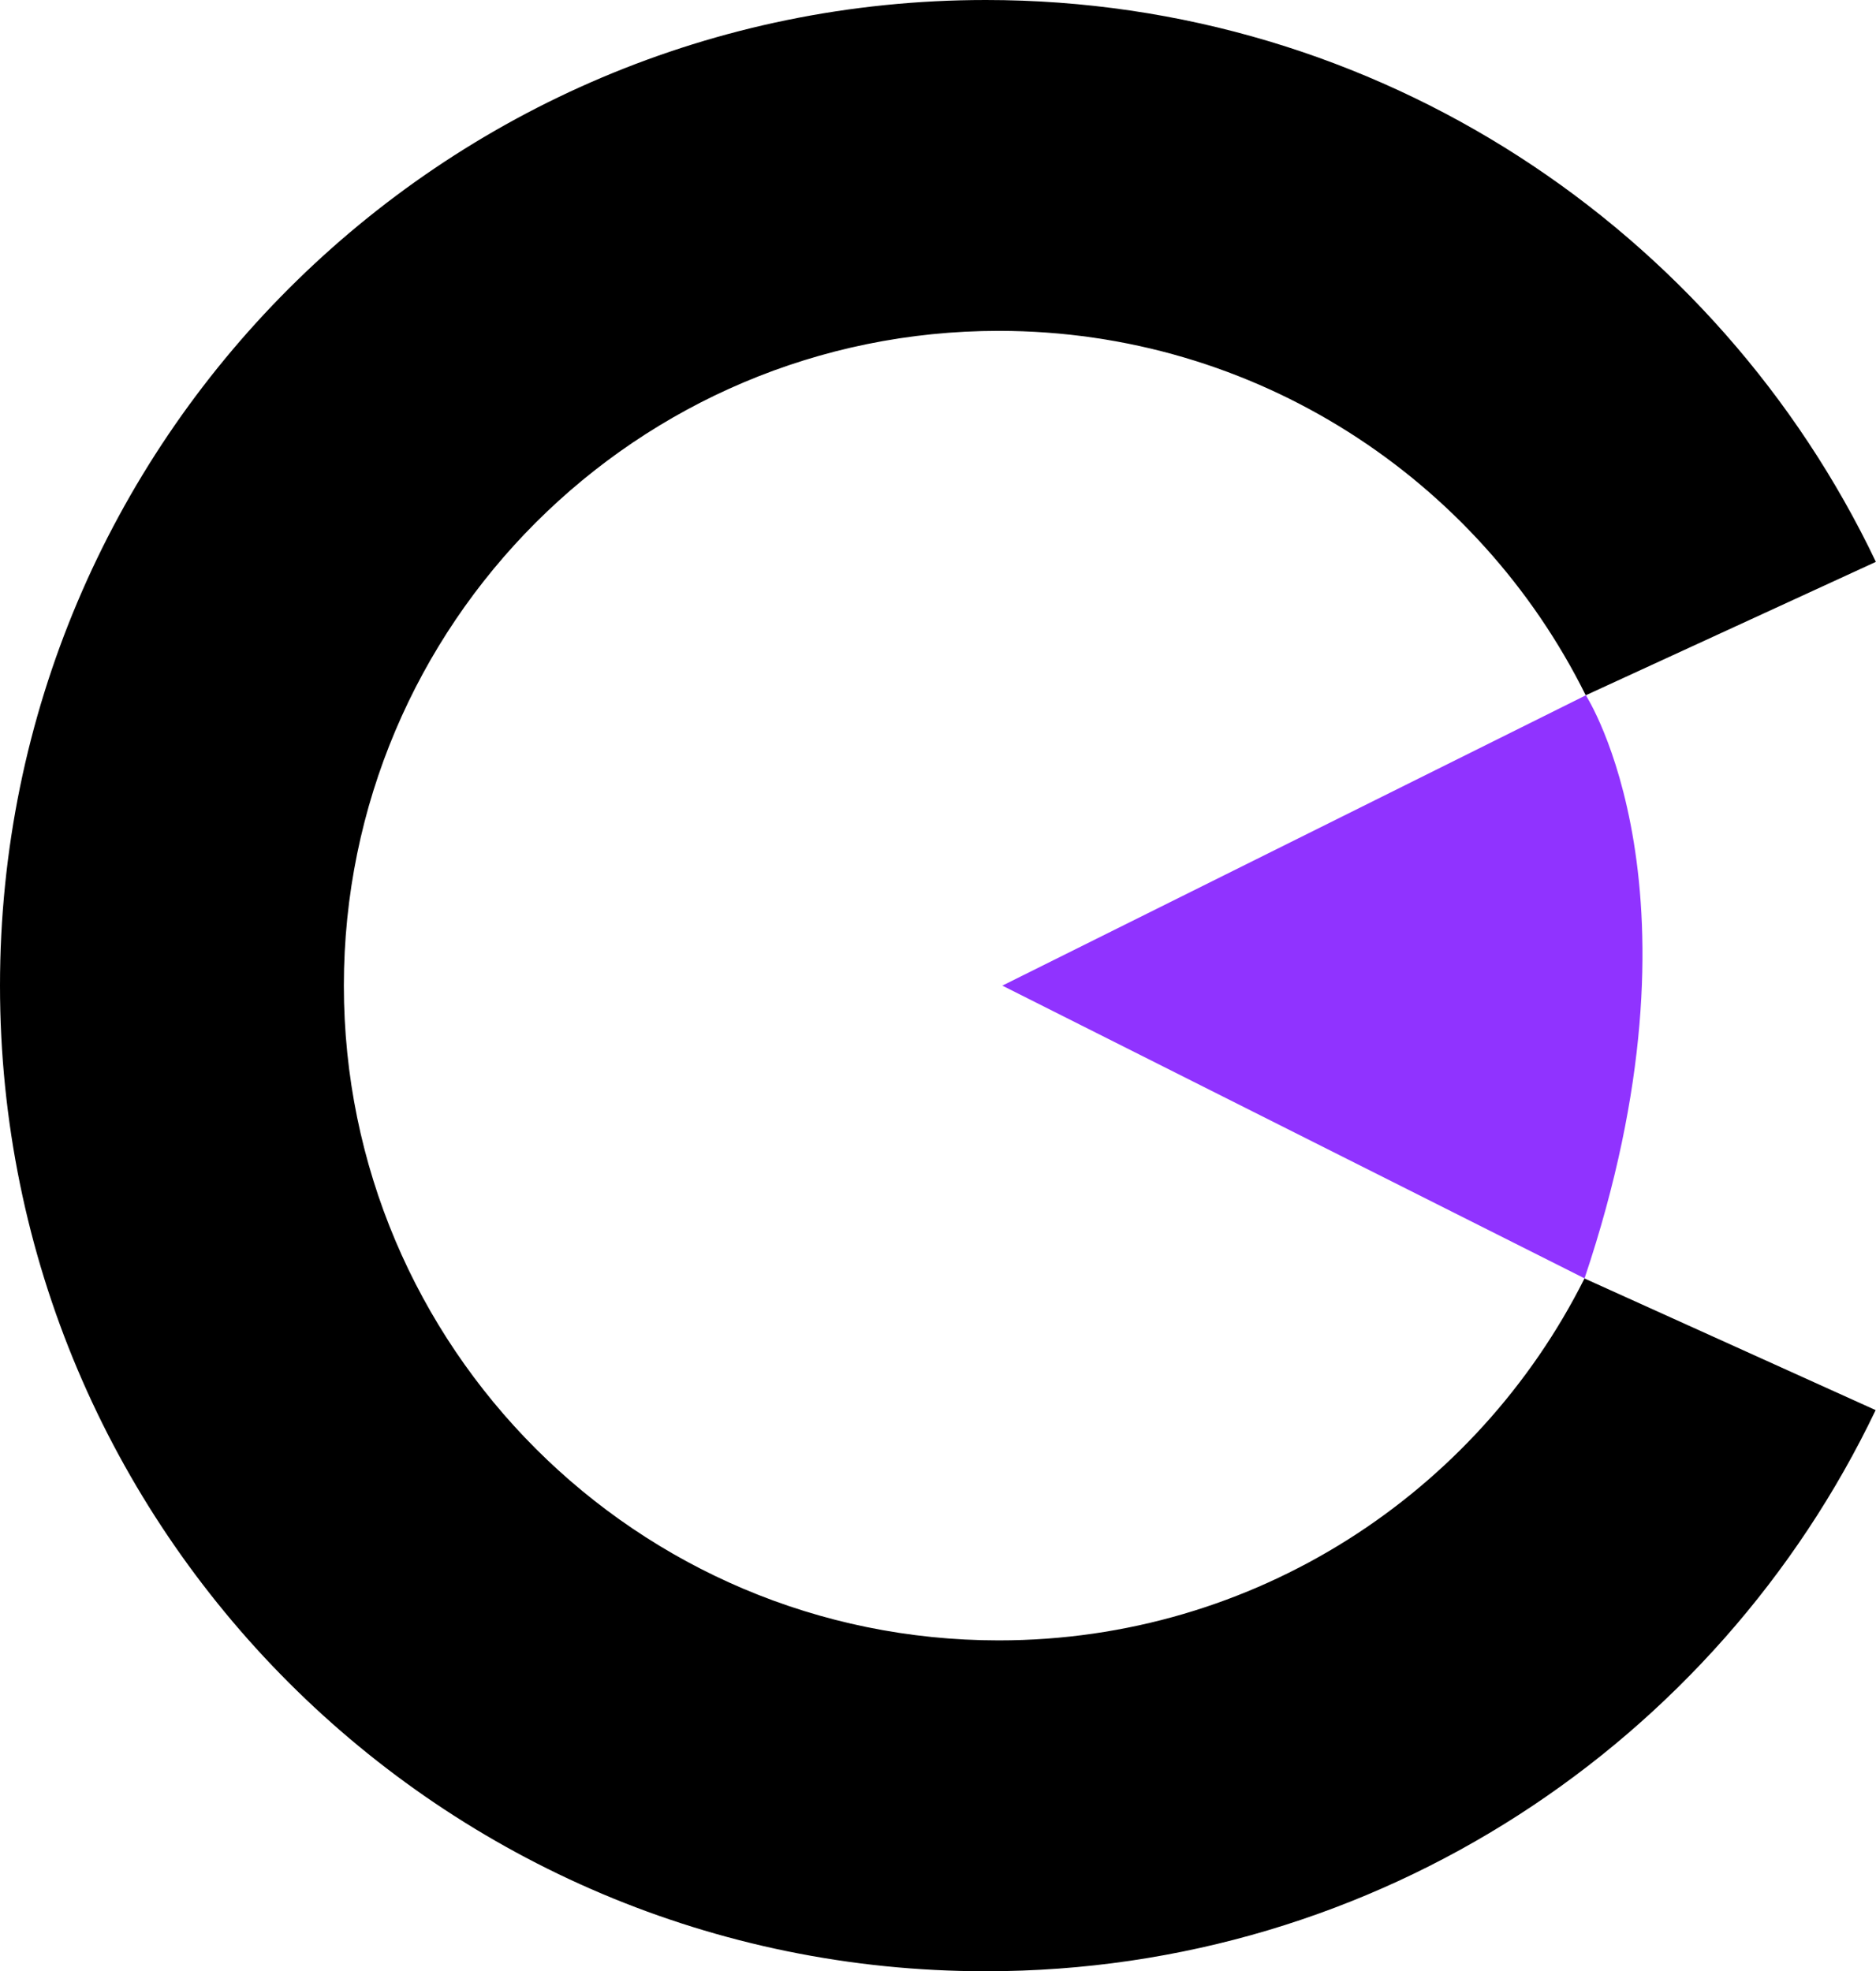
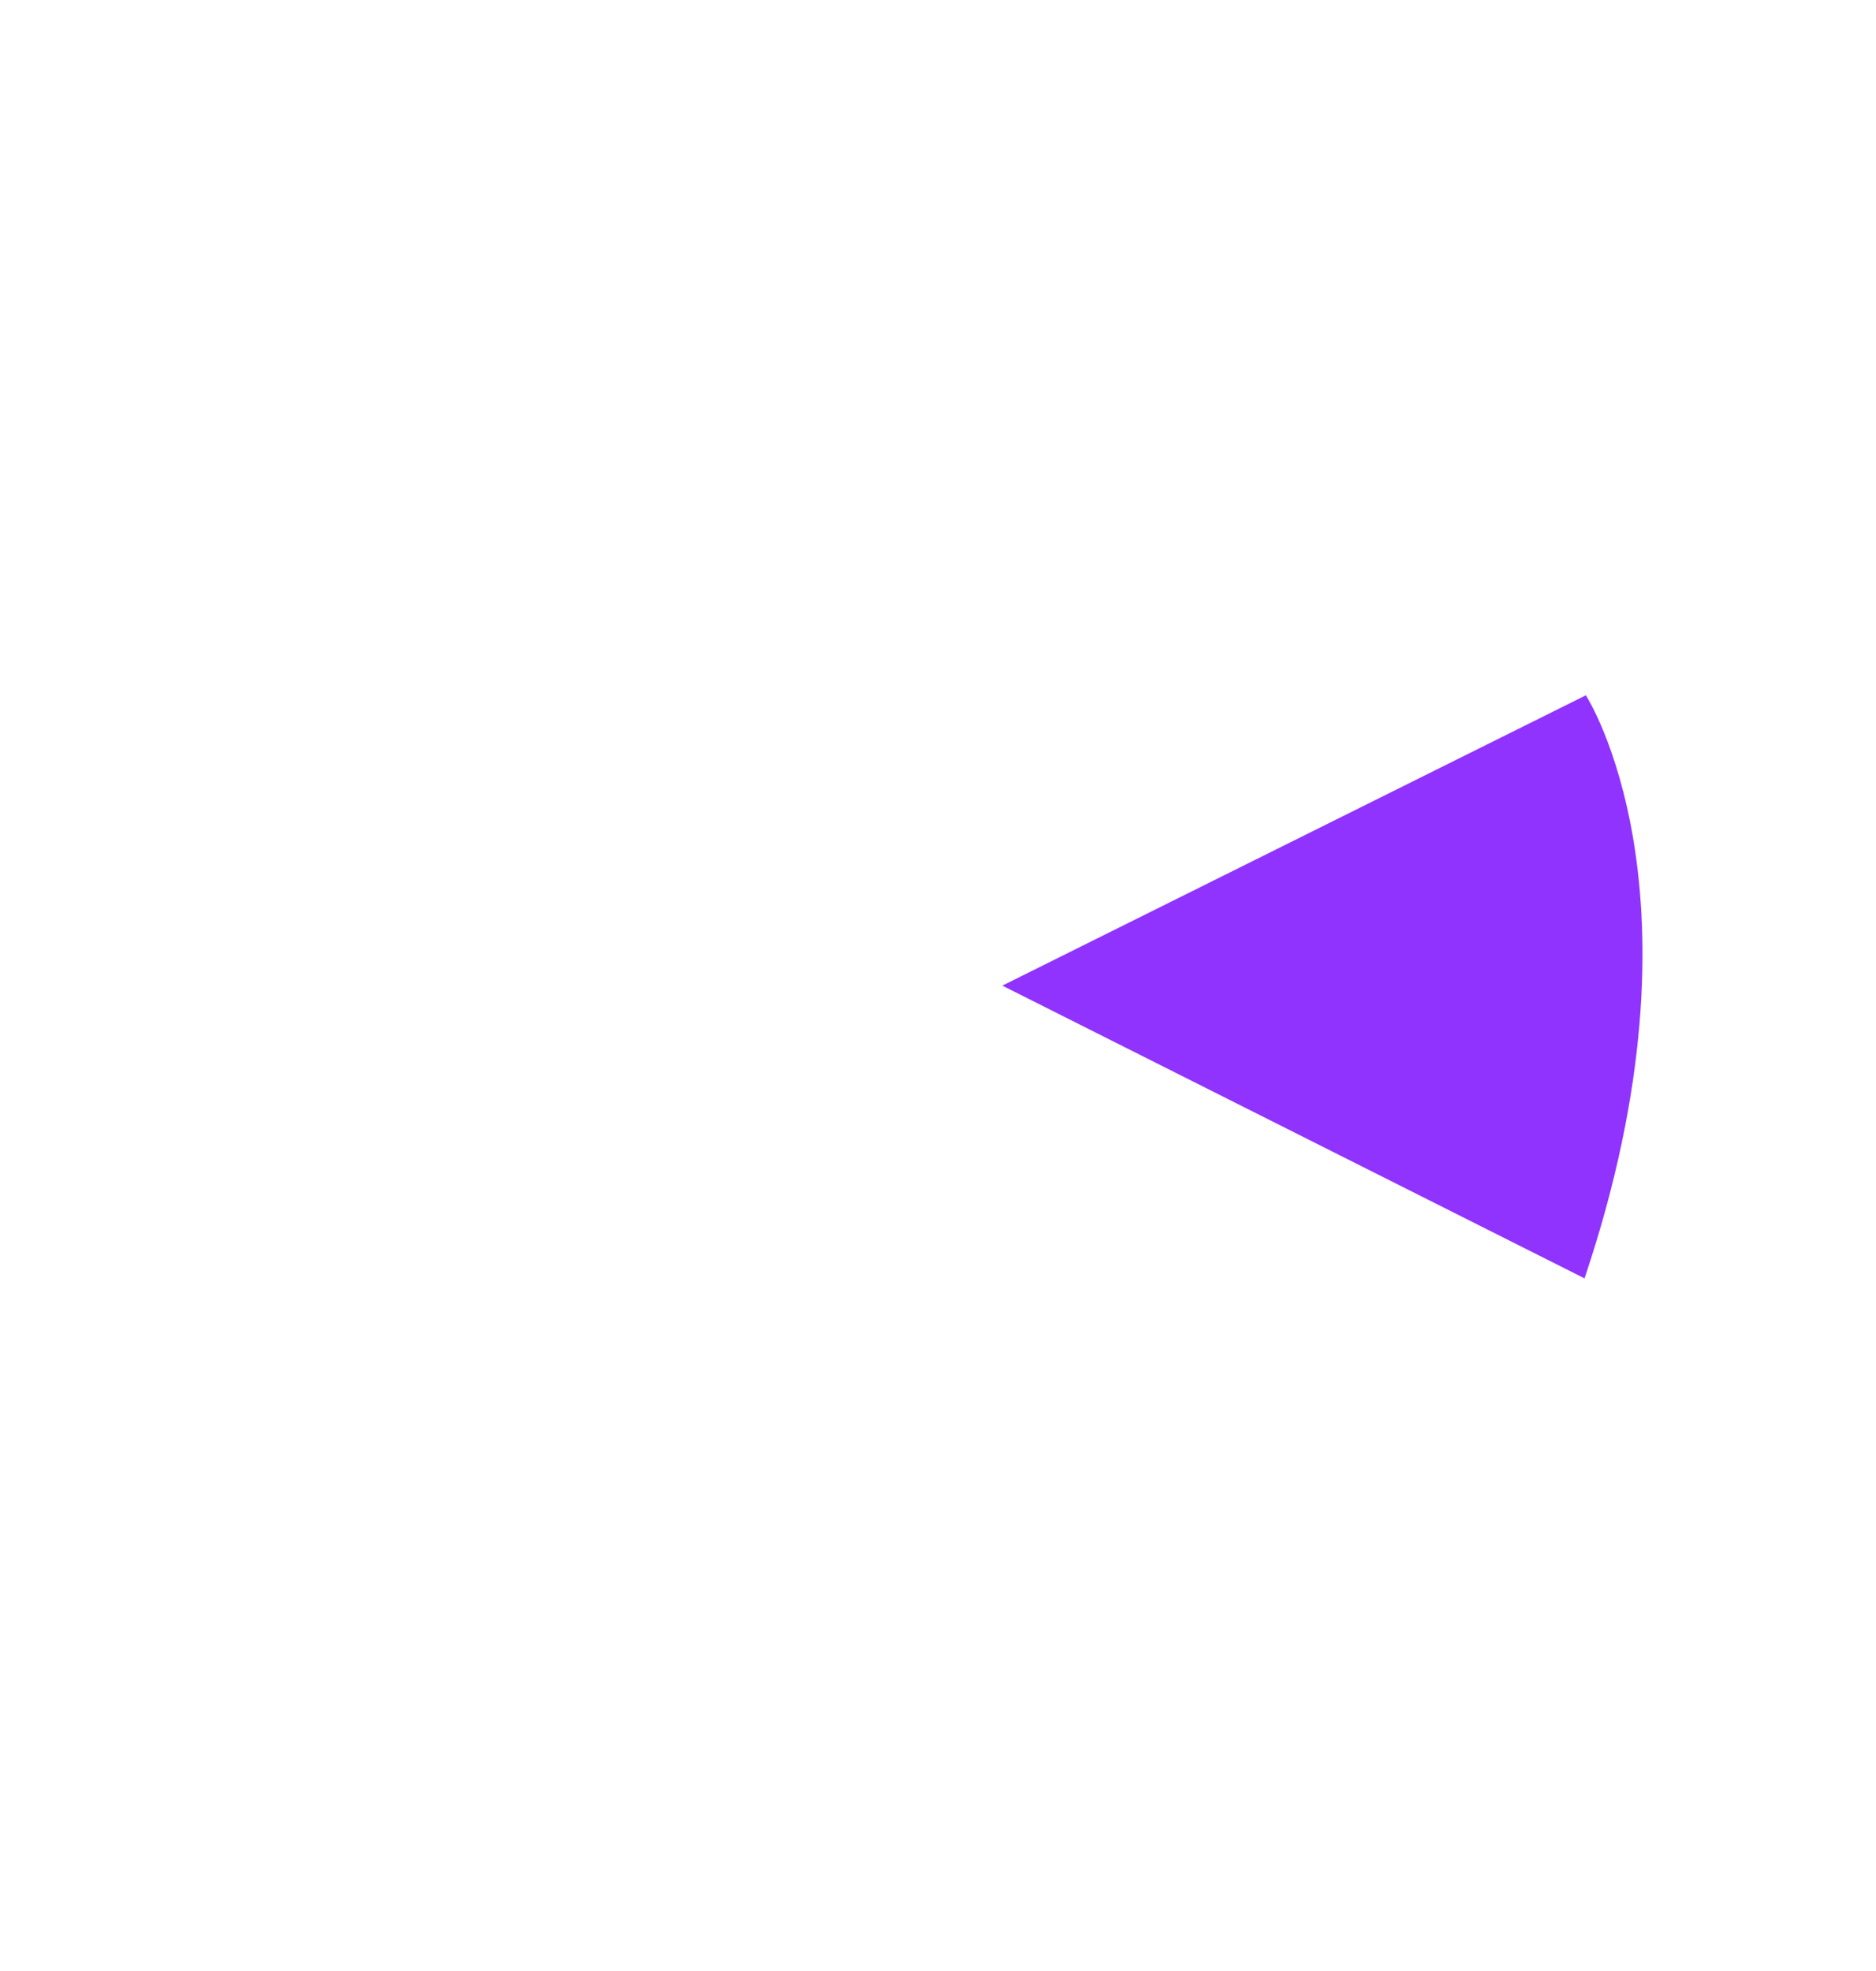
<svg xmlns="http://www.w3.org/2000/svg" id="Layer_2" viewBox="0 0 156.47 164.44">
  <g id="Layer_1-2">
-     <path d="m132.16,106.64c-8.97,17.9-27.47,30.2-48.86,30.2-30.17,0-54.62-24.46-54.62-54.62s24.46-54.62,54.62-54.62c21.47,0,40.03,12.39,48.96,30.4l24.2-11.13C143.25,19.16,114.97,0,82.22,0,36.81,0,0,36.81,0,82.22s36.81,82.22,82.22,82.22c32.73,0,60.99-19.13,74.22-46.81l-24.28-10.98Z" />
    <path d="m83.6,82.22l48.67-24.22s10.7,16.49-.11,48.64l-48.56-24.42Z" style="fill:#9033ff;" />
  </g>
</svg>